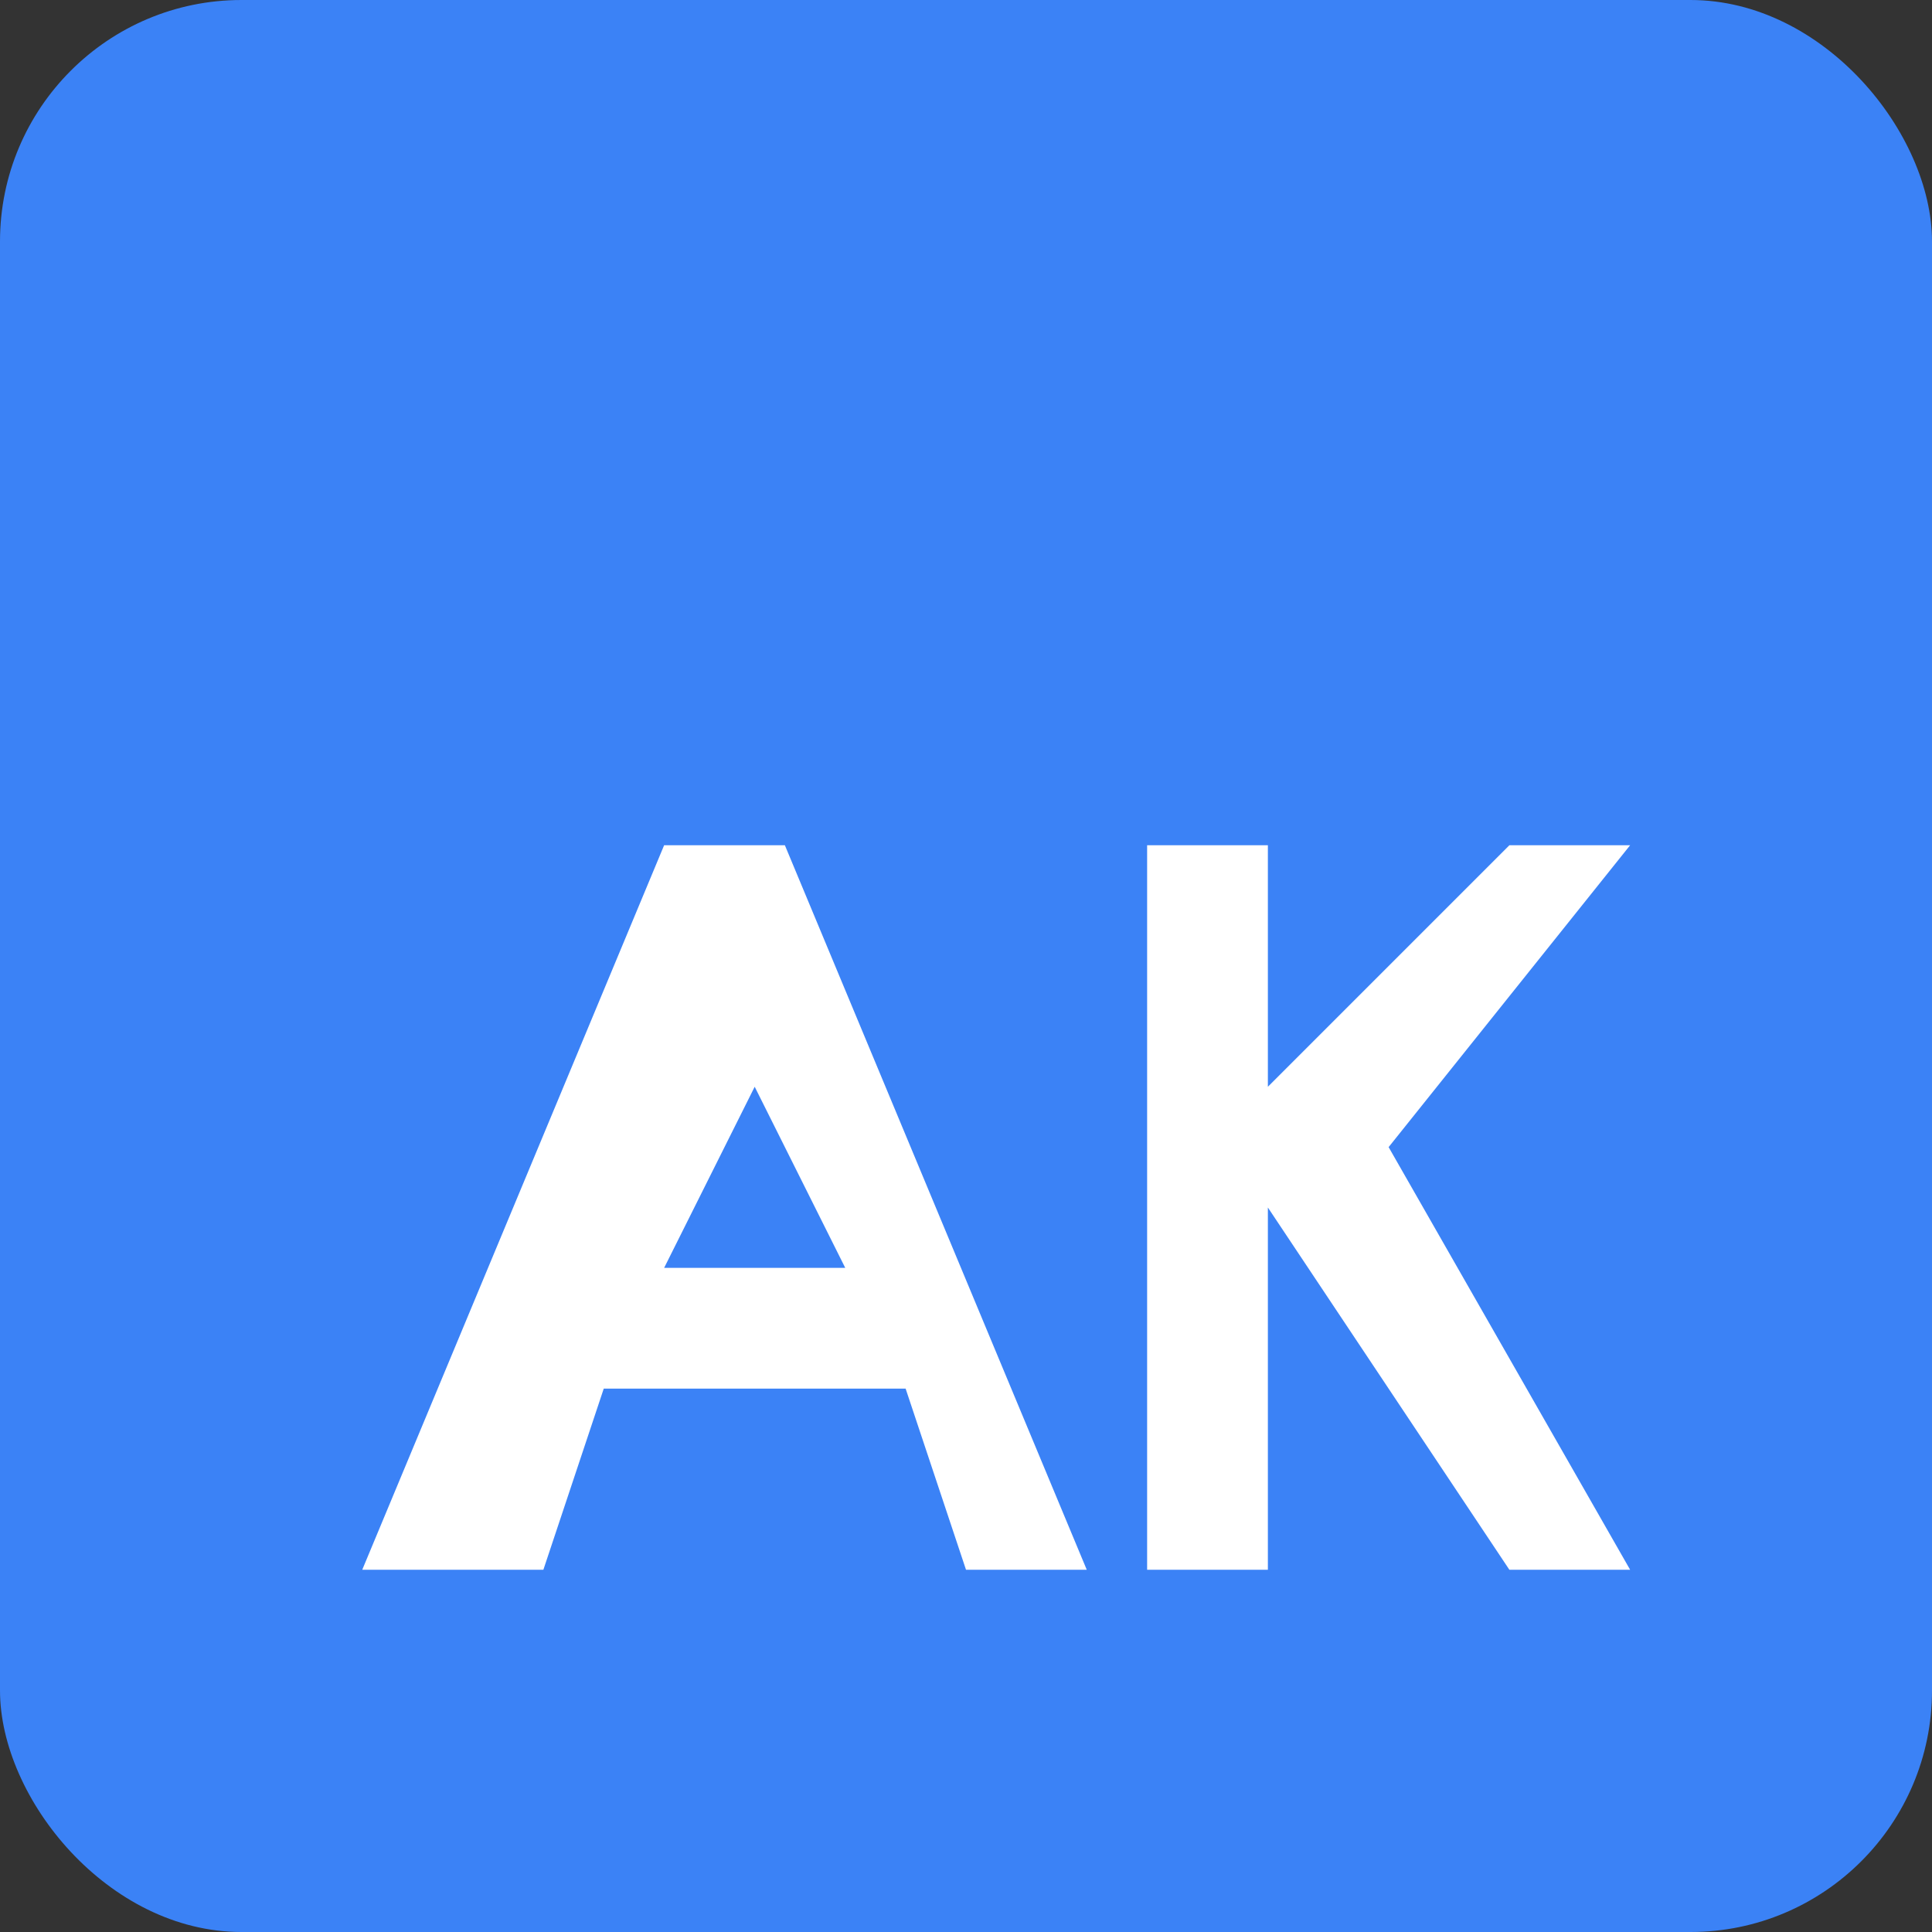
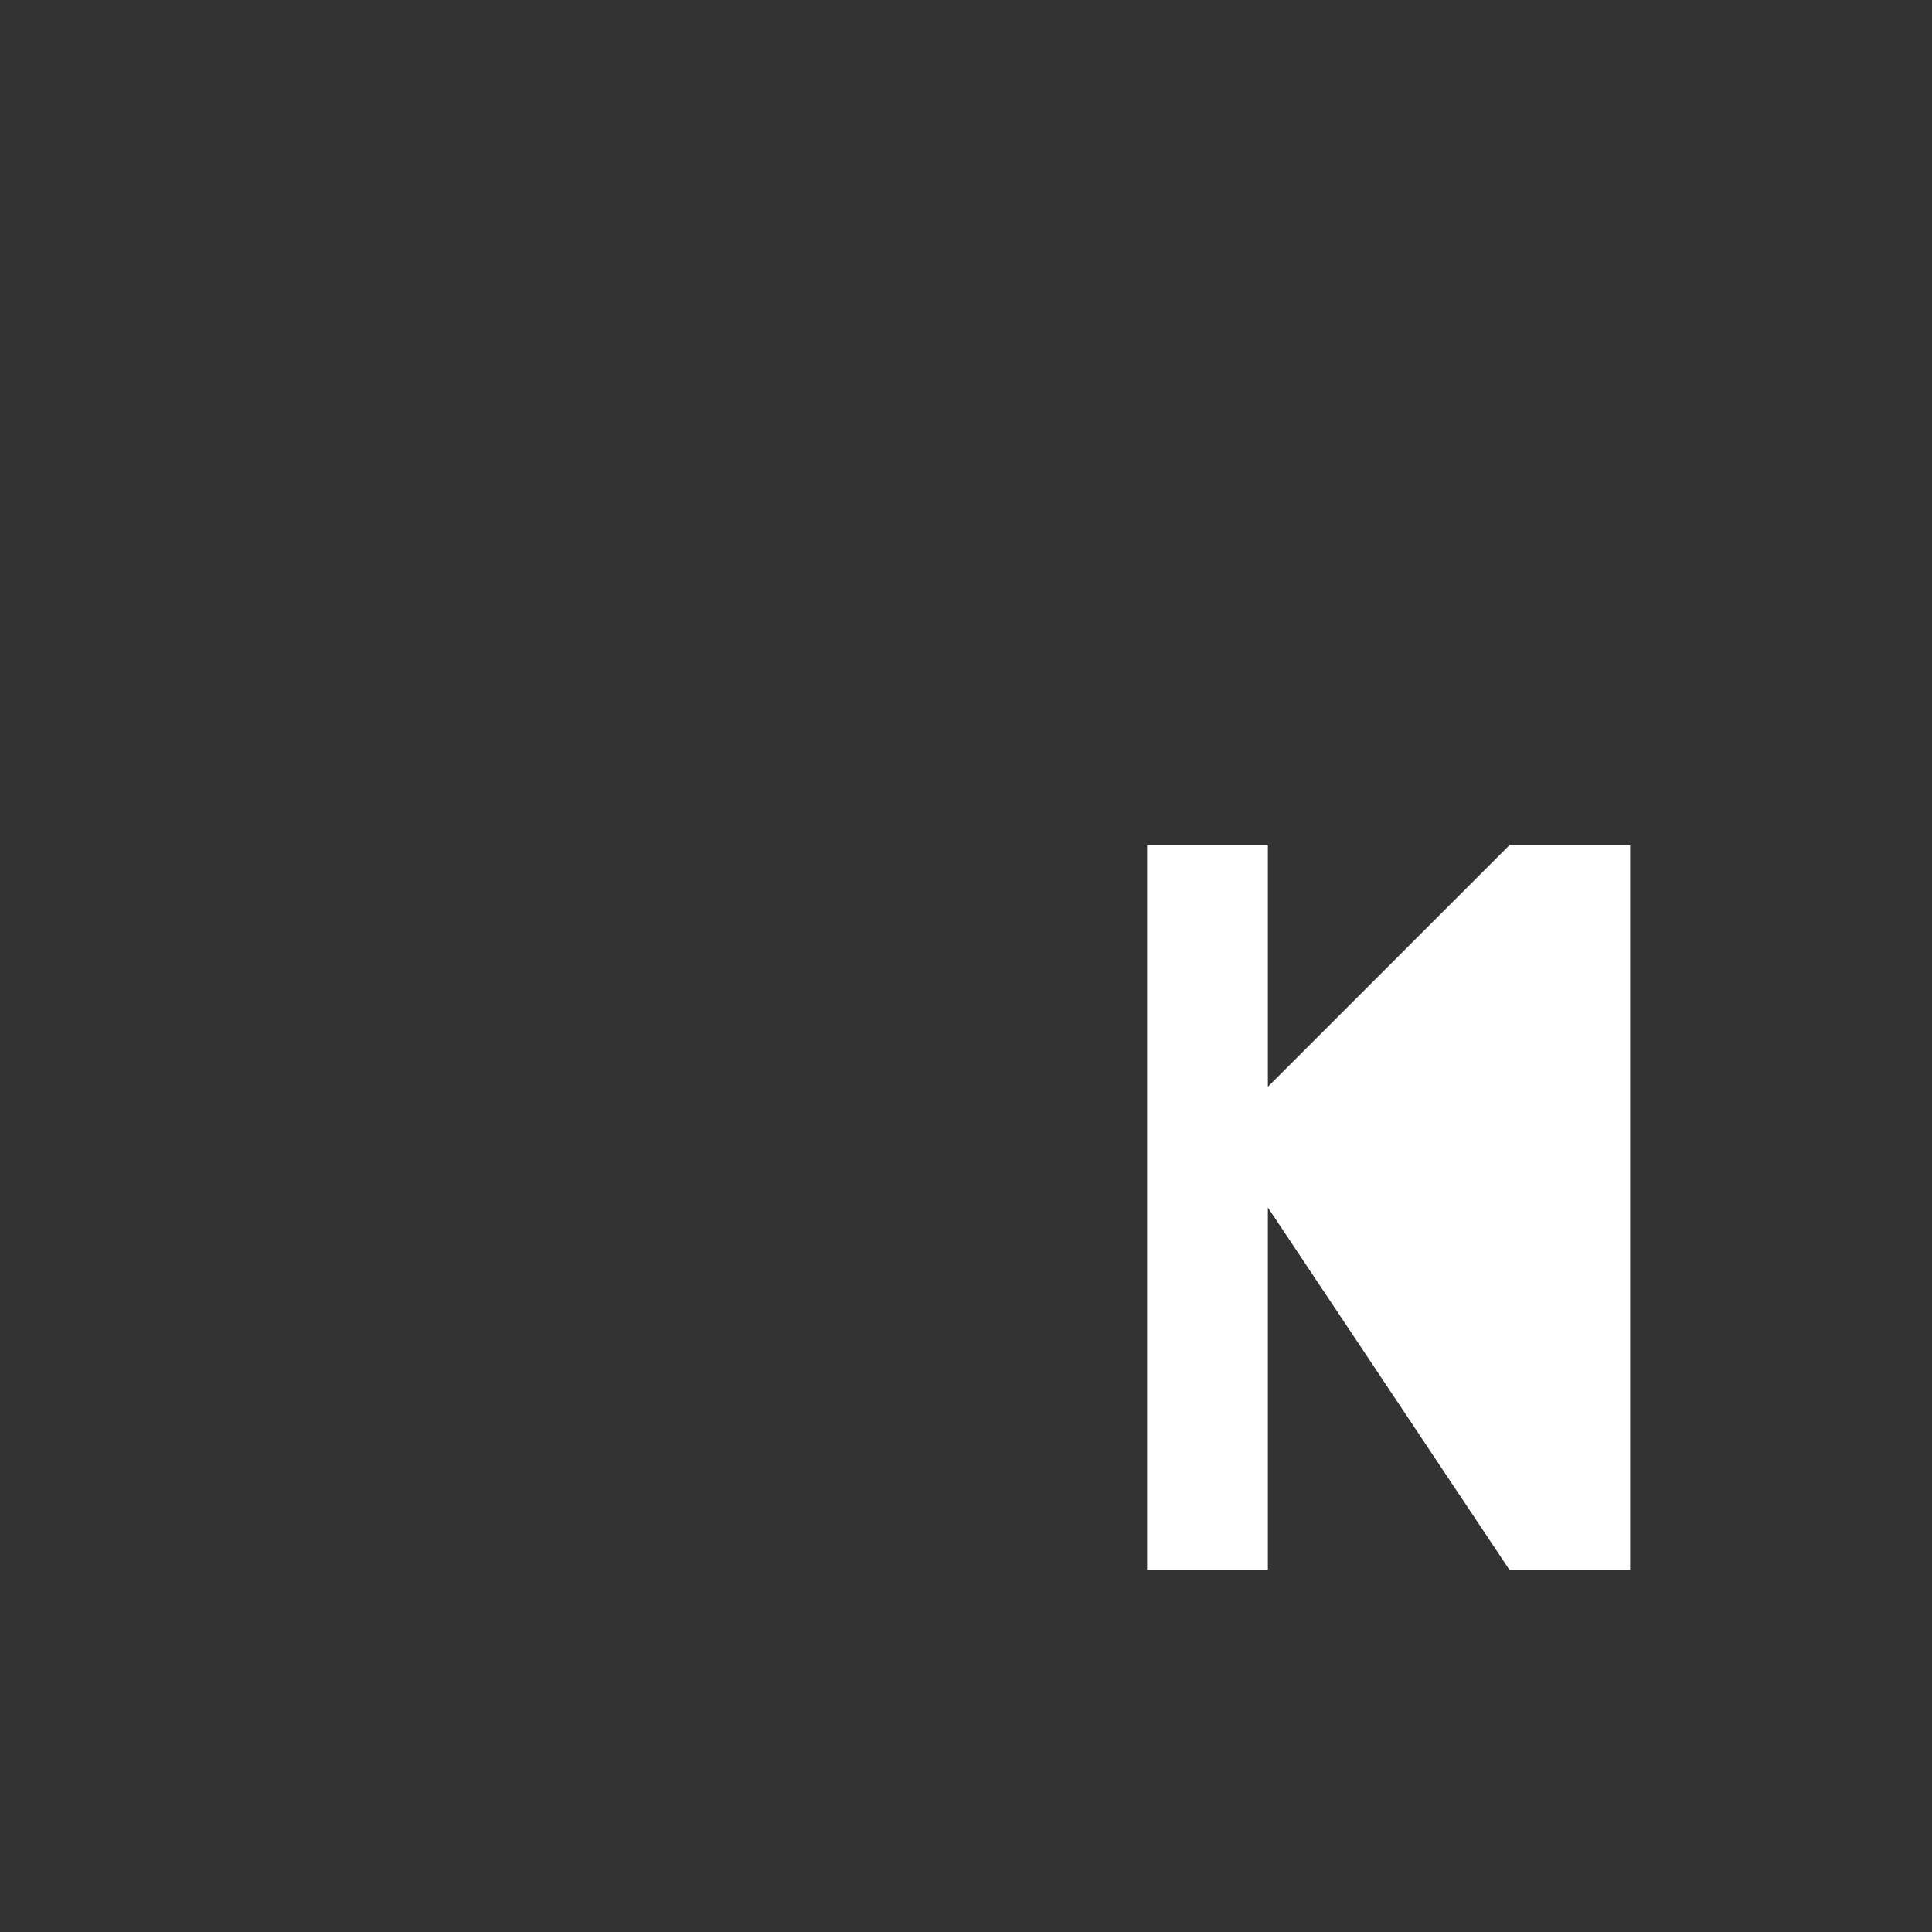
<svg xmlns="http://www.w3.org/2000/svg" width="16" height="16" viewBox="0 0 16 16" fill="none">
  <rect x="0" y="0" width="16" height="16" fill="#333333" stroke="none" />
-   <rect width="16" height="16" rx="2" fill="#3b82f6" />
-   <path d="M3 13 L5.5 7 L6.5 7 L9 13 L8 13 L7.5 11.5 L5 11.5 L4.5 13 Z M5.5 10.5 L7 10.5 L6.25 9 Z" fill="white" />
-   <path d="M9.5 7 L9.5 13 L10.5 13 L10.5 10 L12.5 13 L13.5 13 L11.5 9.5 L13.5 7 L12.5 7 L10.5 9 L10.5 7 Z" fill="white" />
+   <path d="M9.5 7 L9.5 13 L10.5 13 L10.5 10 L12.5 13 L13.5 13 L13.5 7 L12.5 7 L10.5 9 L10.5 7 Z" fill="white" />
</svg>